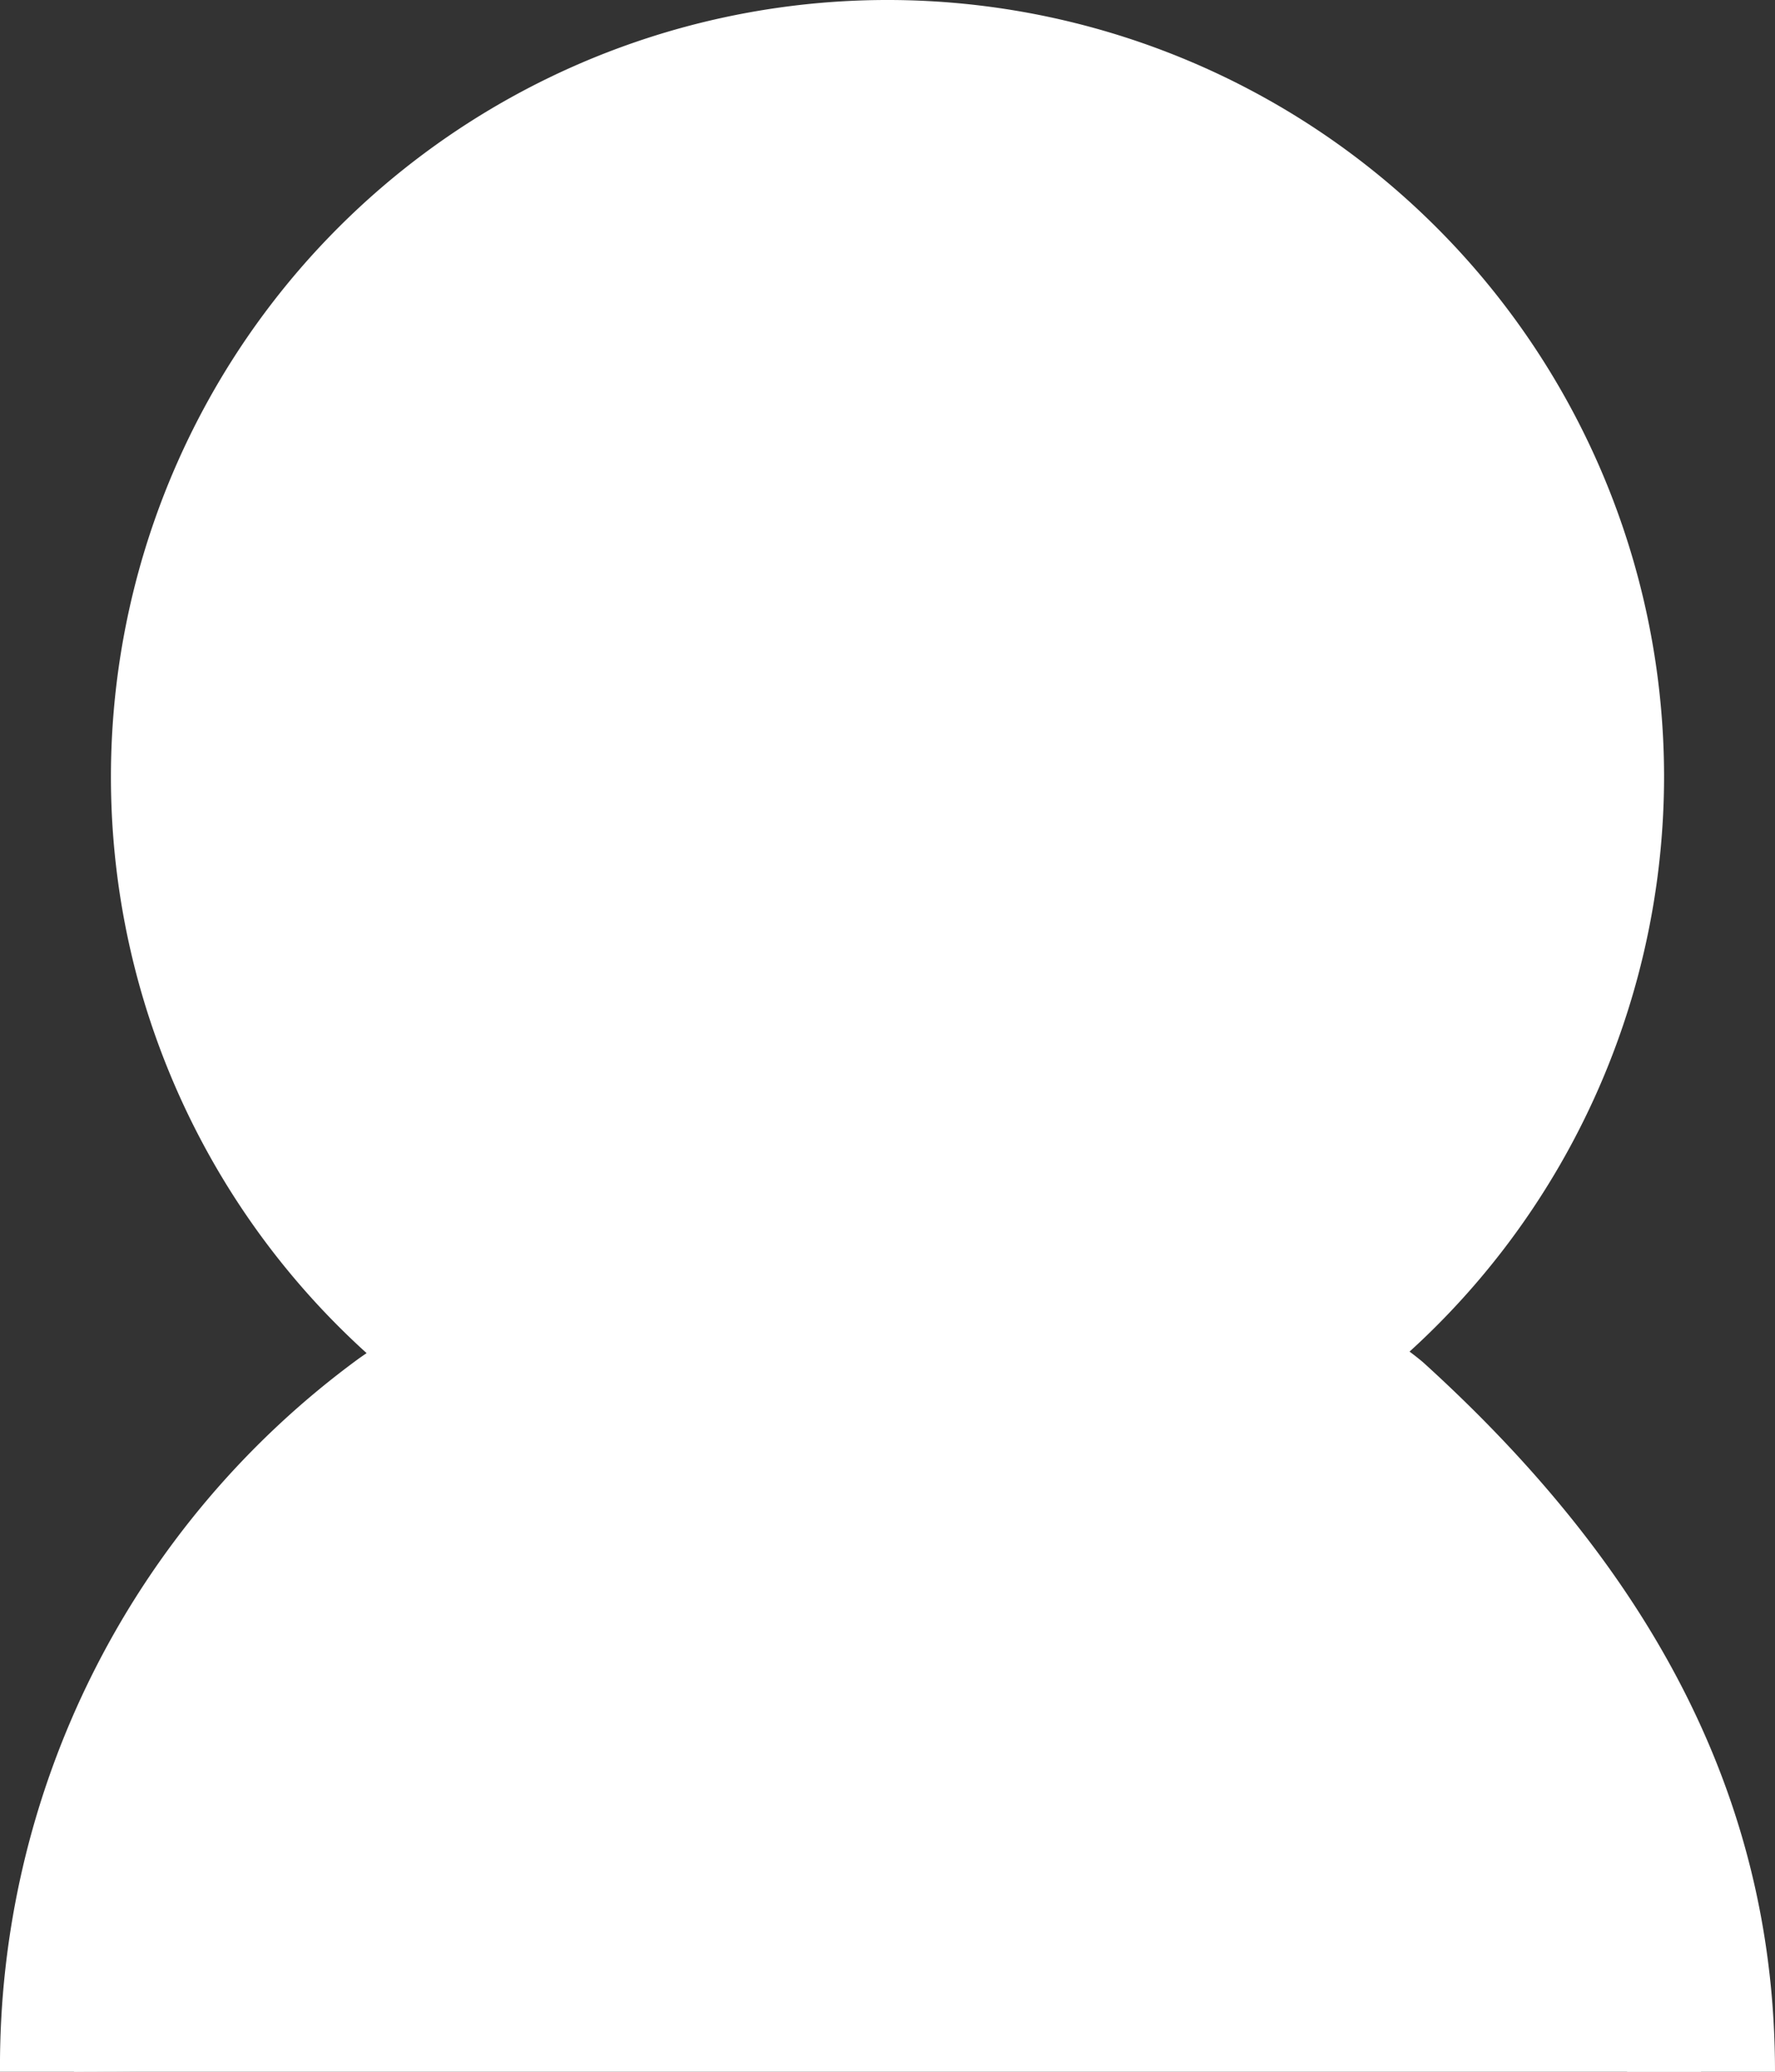
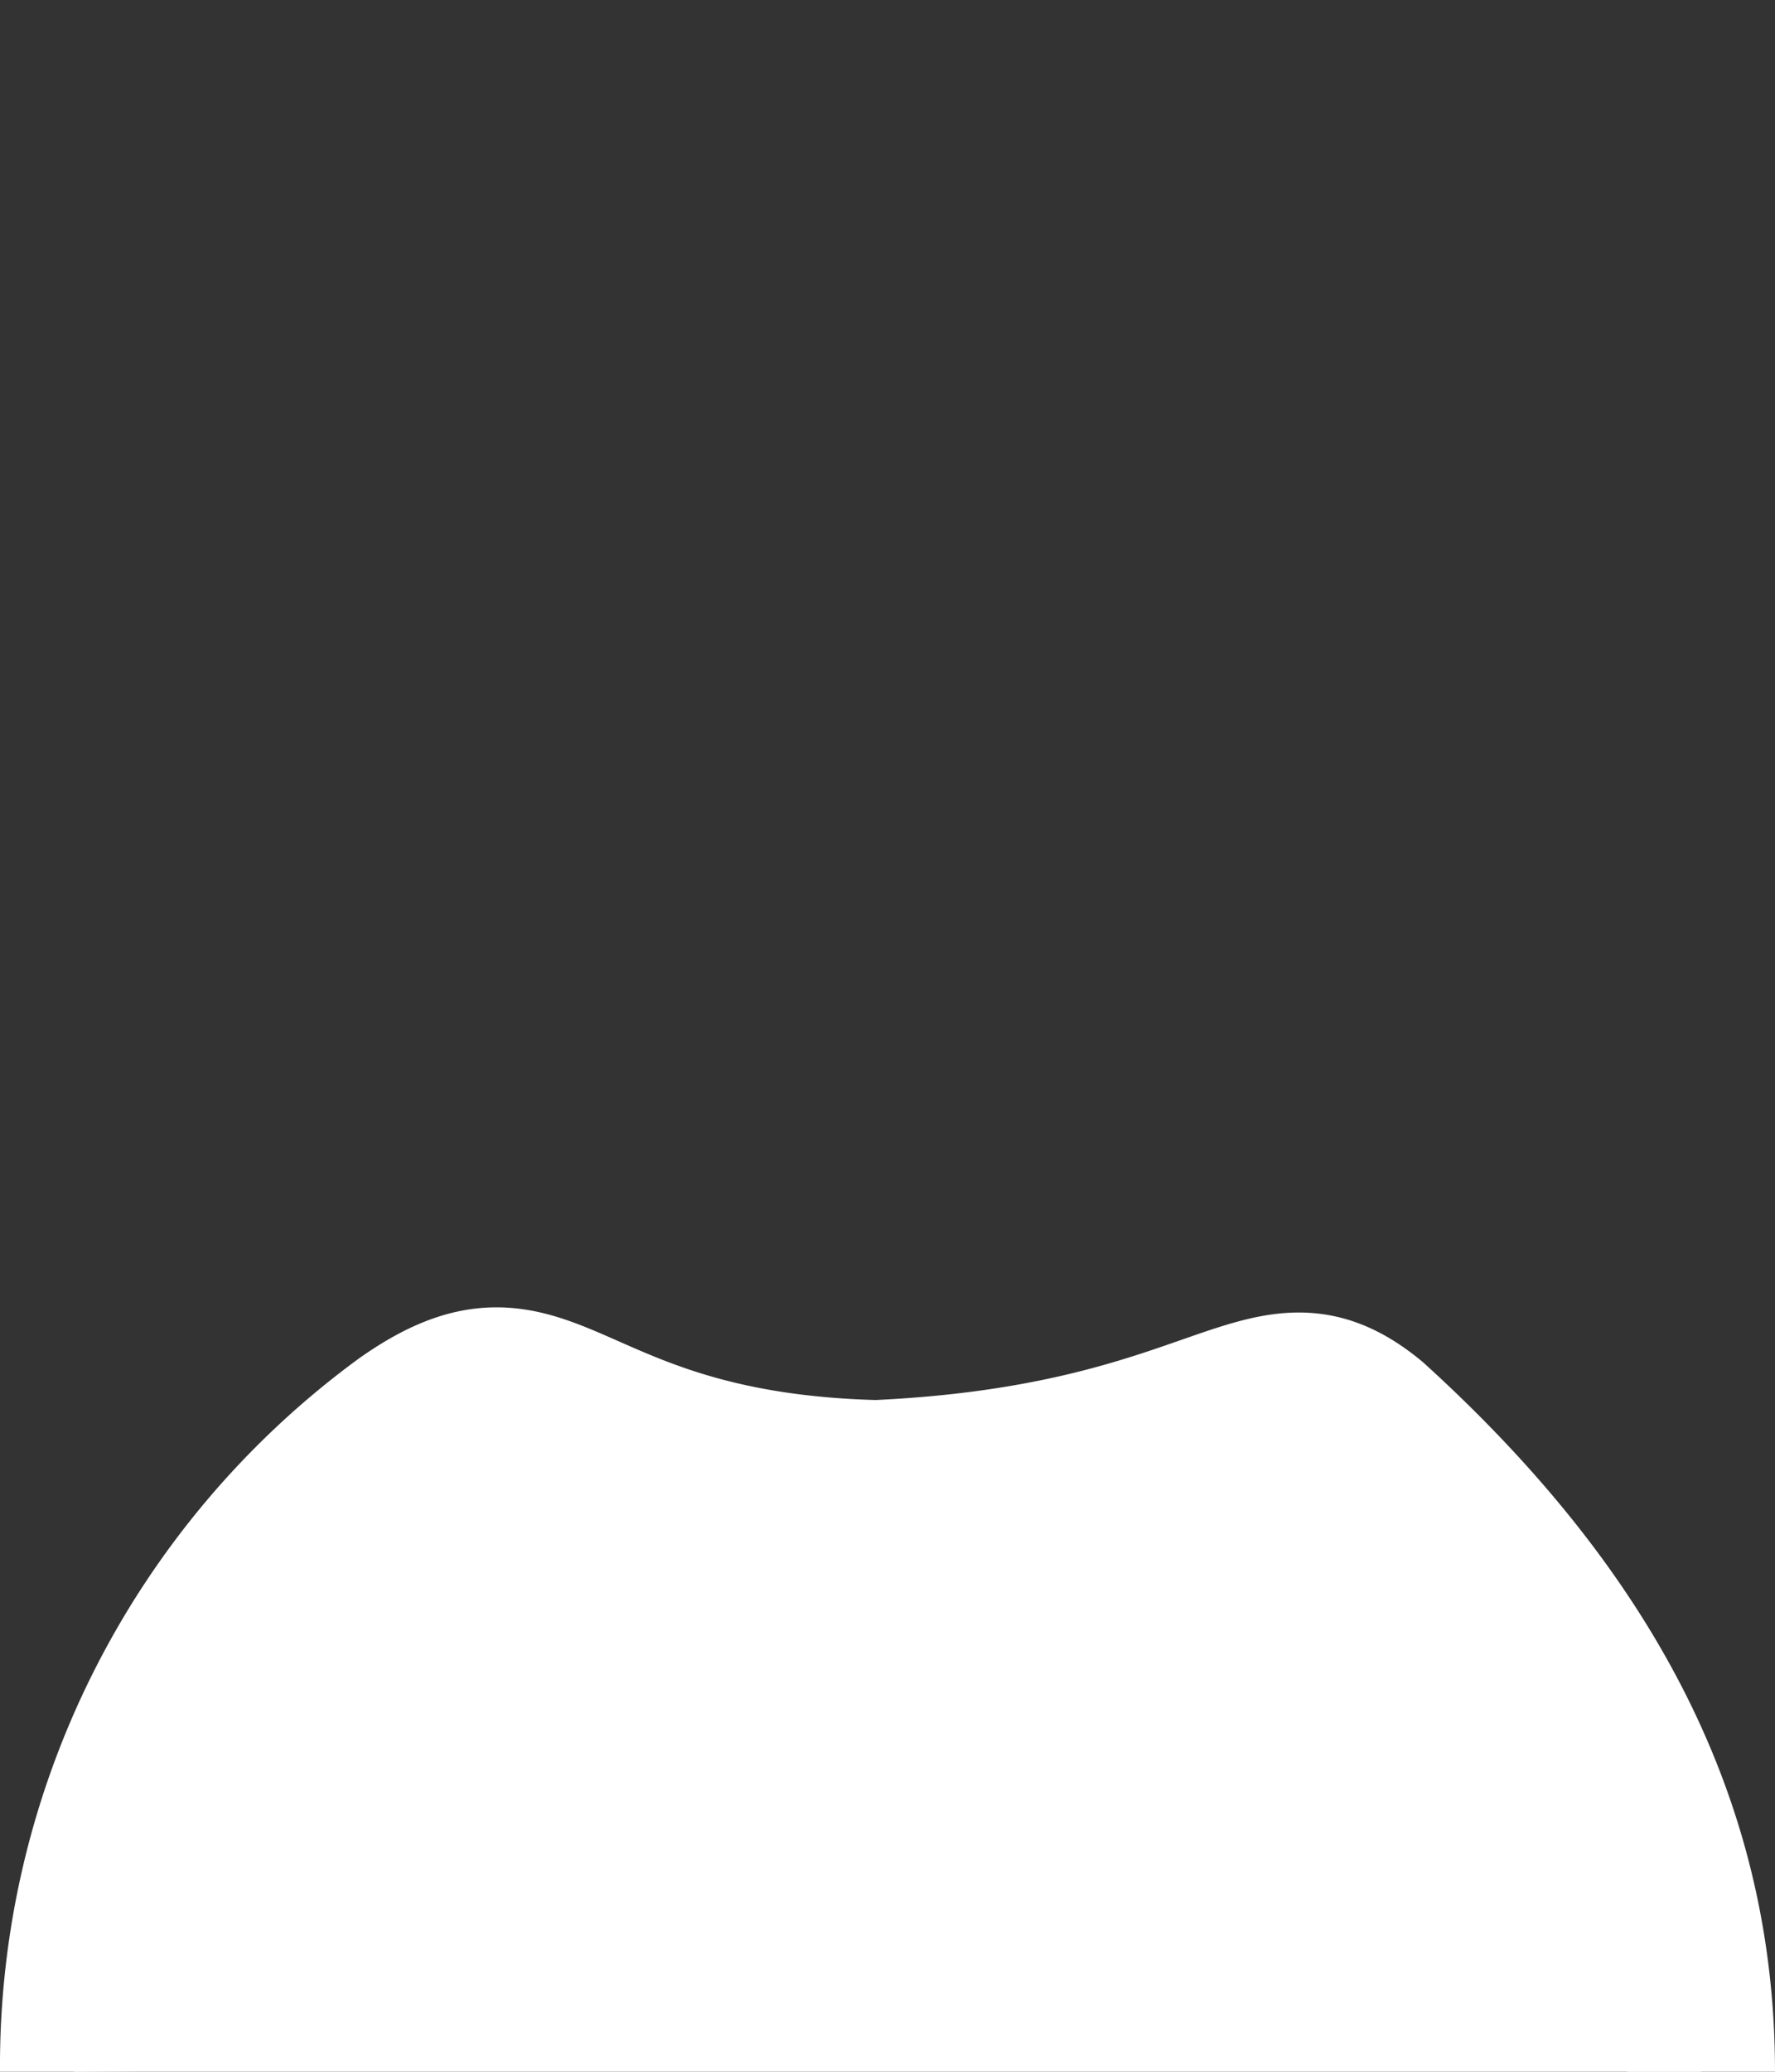
<svg xmlns="http://www.w3.org/2000/svg" width="24" height="28" viewBox="0 0 24 28">
  <rect x="0" y="0" width="24" height="28" fill="#333333" stroke="none" />
  <g id="Group_139" data-name="Group 139" transform="translate(-3142 -5040.5)">
-     <path id="Path_117" data-name="Path 117" d="M11,20.5A9.5,9.5,0,1,1,20.5,11,9.511,9.511,0,0,1,11,20.5Z" transform="translate(3143 5040)" fill="#fff" stroke="#fff" stroke-width="2" />
    <path id="Path_116" data-name="Path 116" d="M0,22c3.183,0,6.051-1.352,8.835-4.416,1.219-1.479-.542-2-.757-6.735.108-4.3,2.185-4.379.749-6.414A10.846,10.846,0,0,0,0,0" transform="translate(3143 5068.5) rotate(-90)" fill="#fff" stroke="#fff" stroke-linejoin="round" stroke-width="2" />
  </g>
</svg>